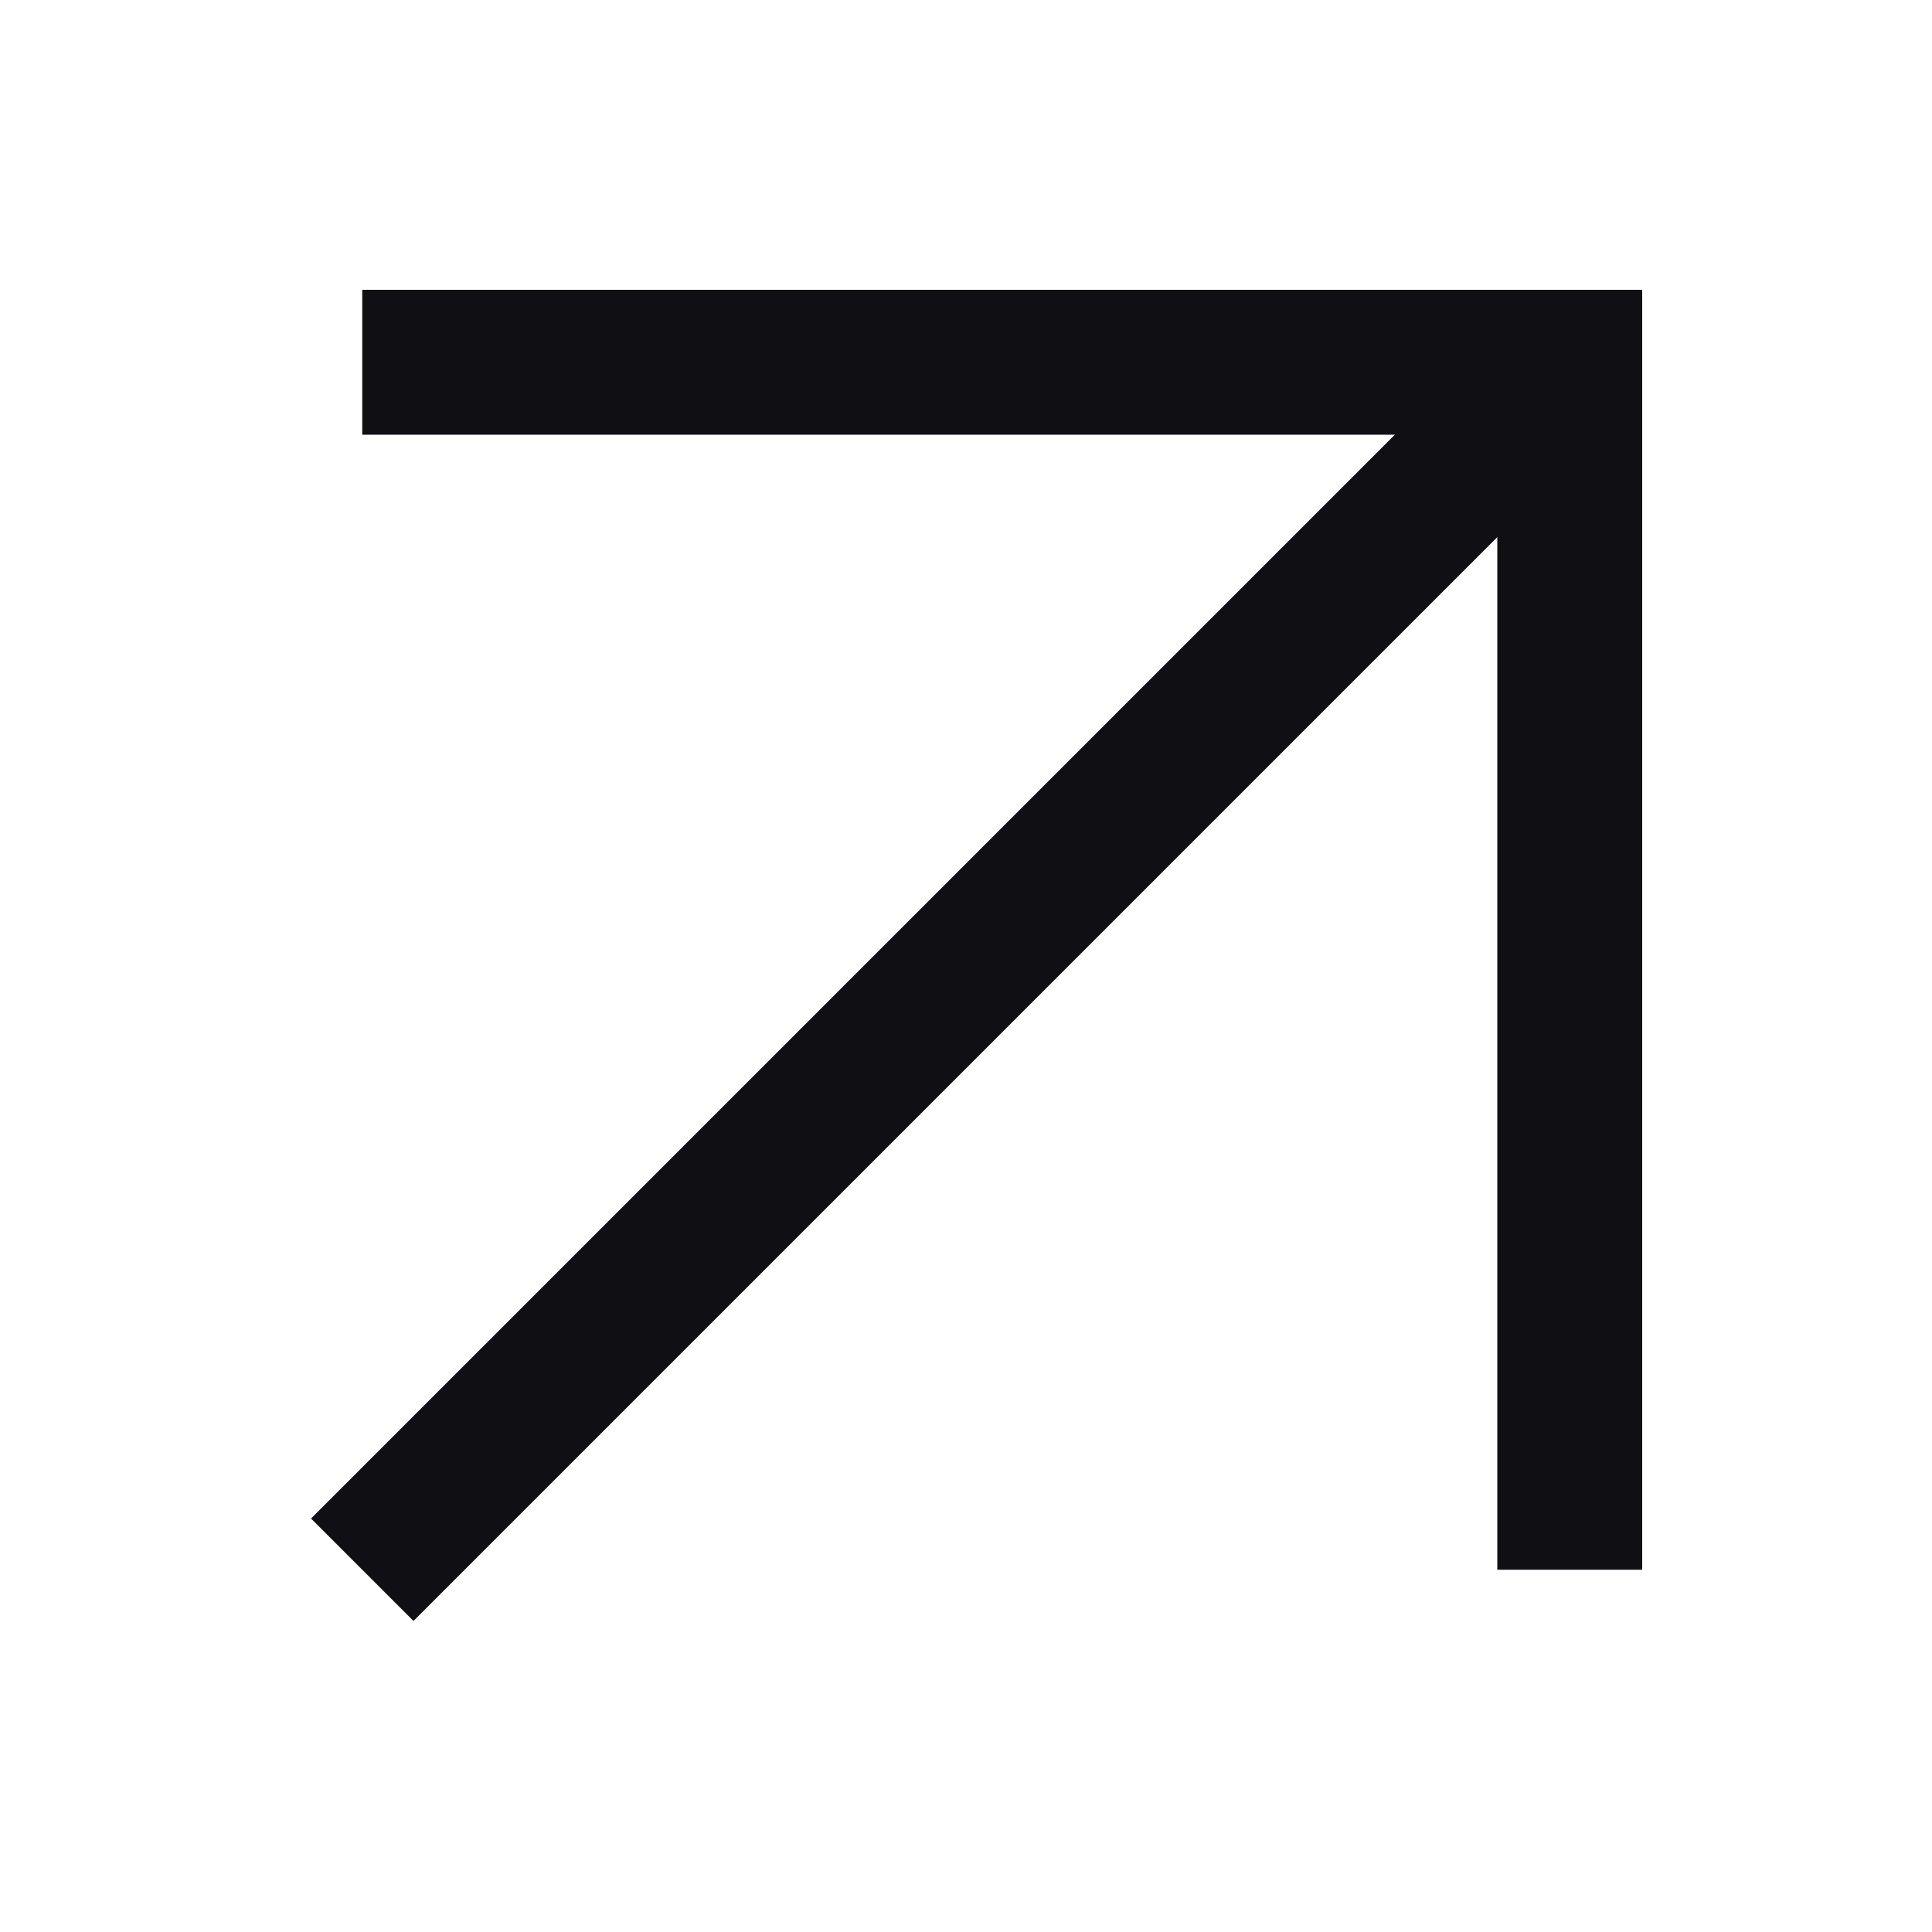
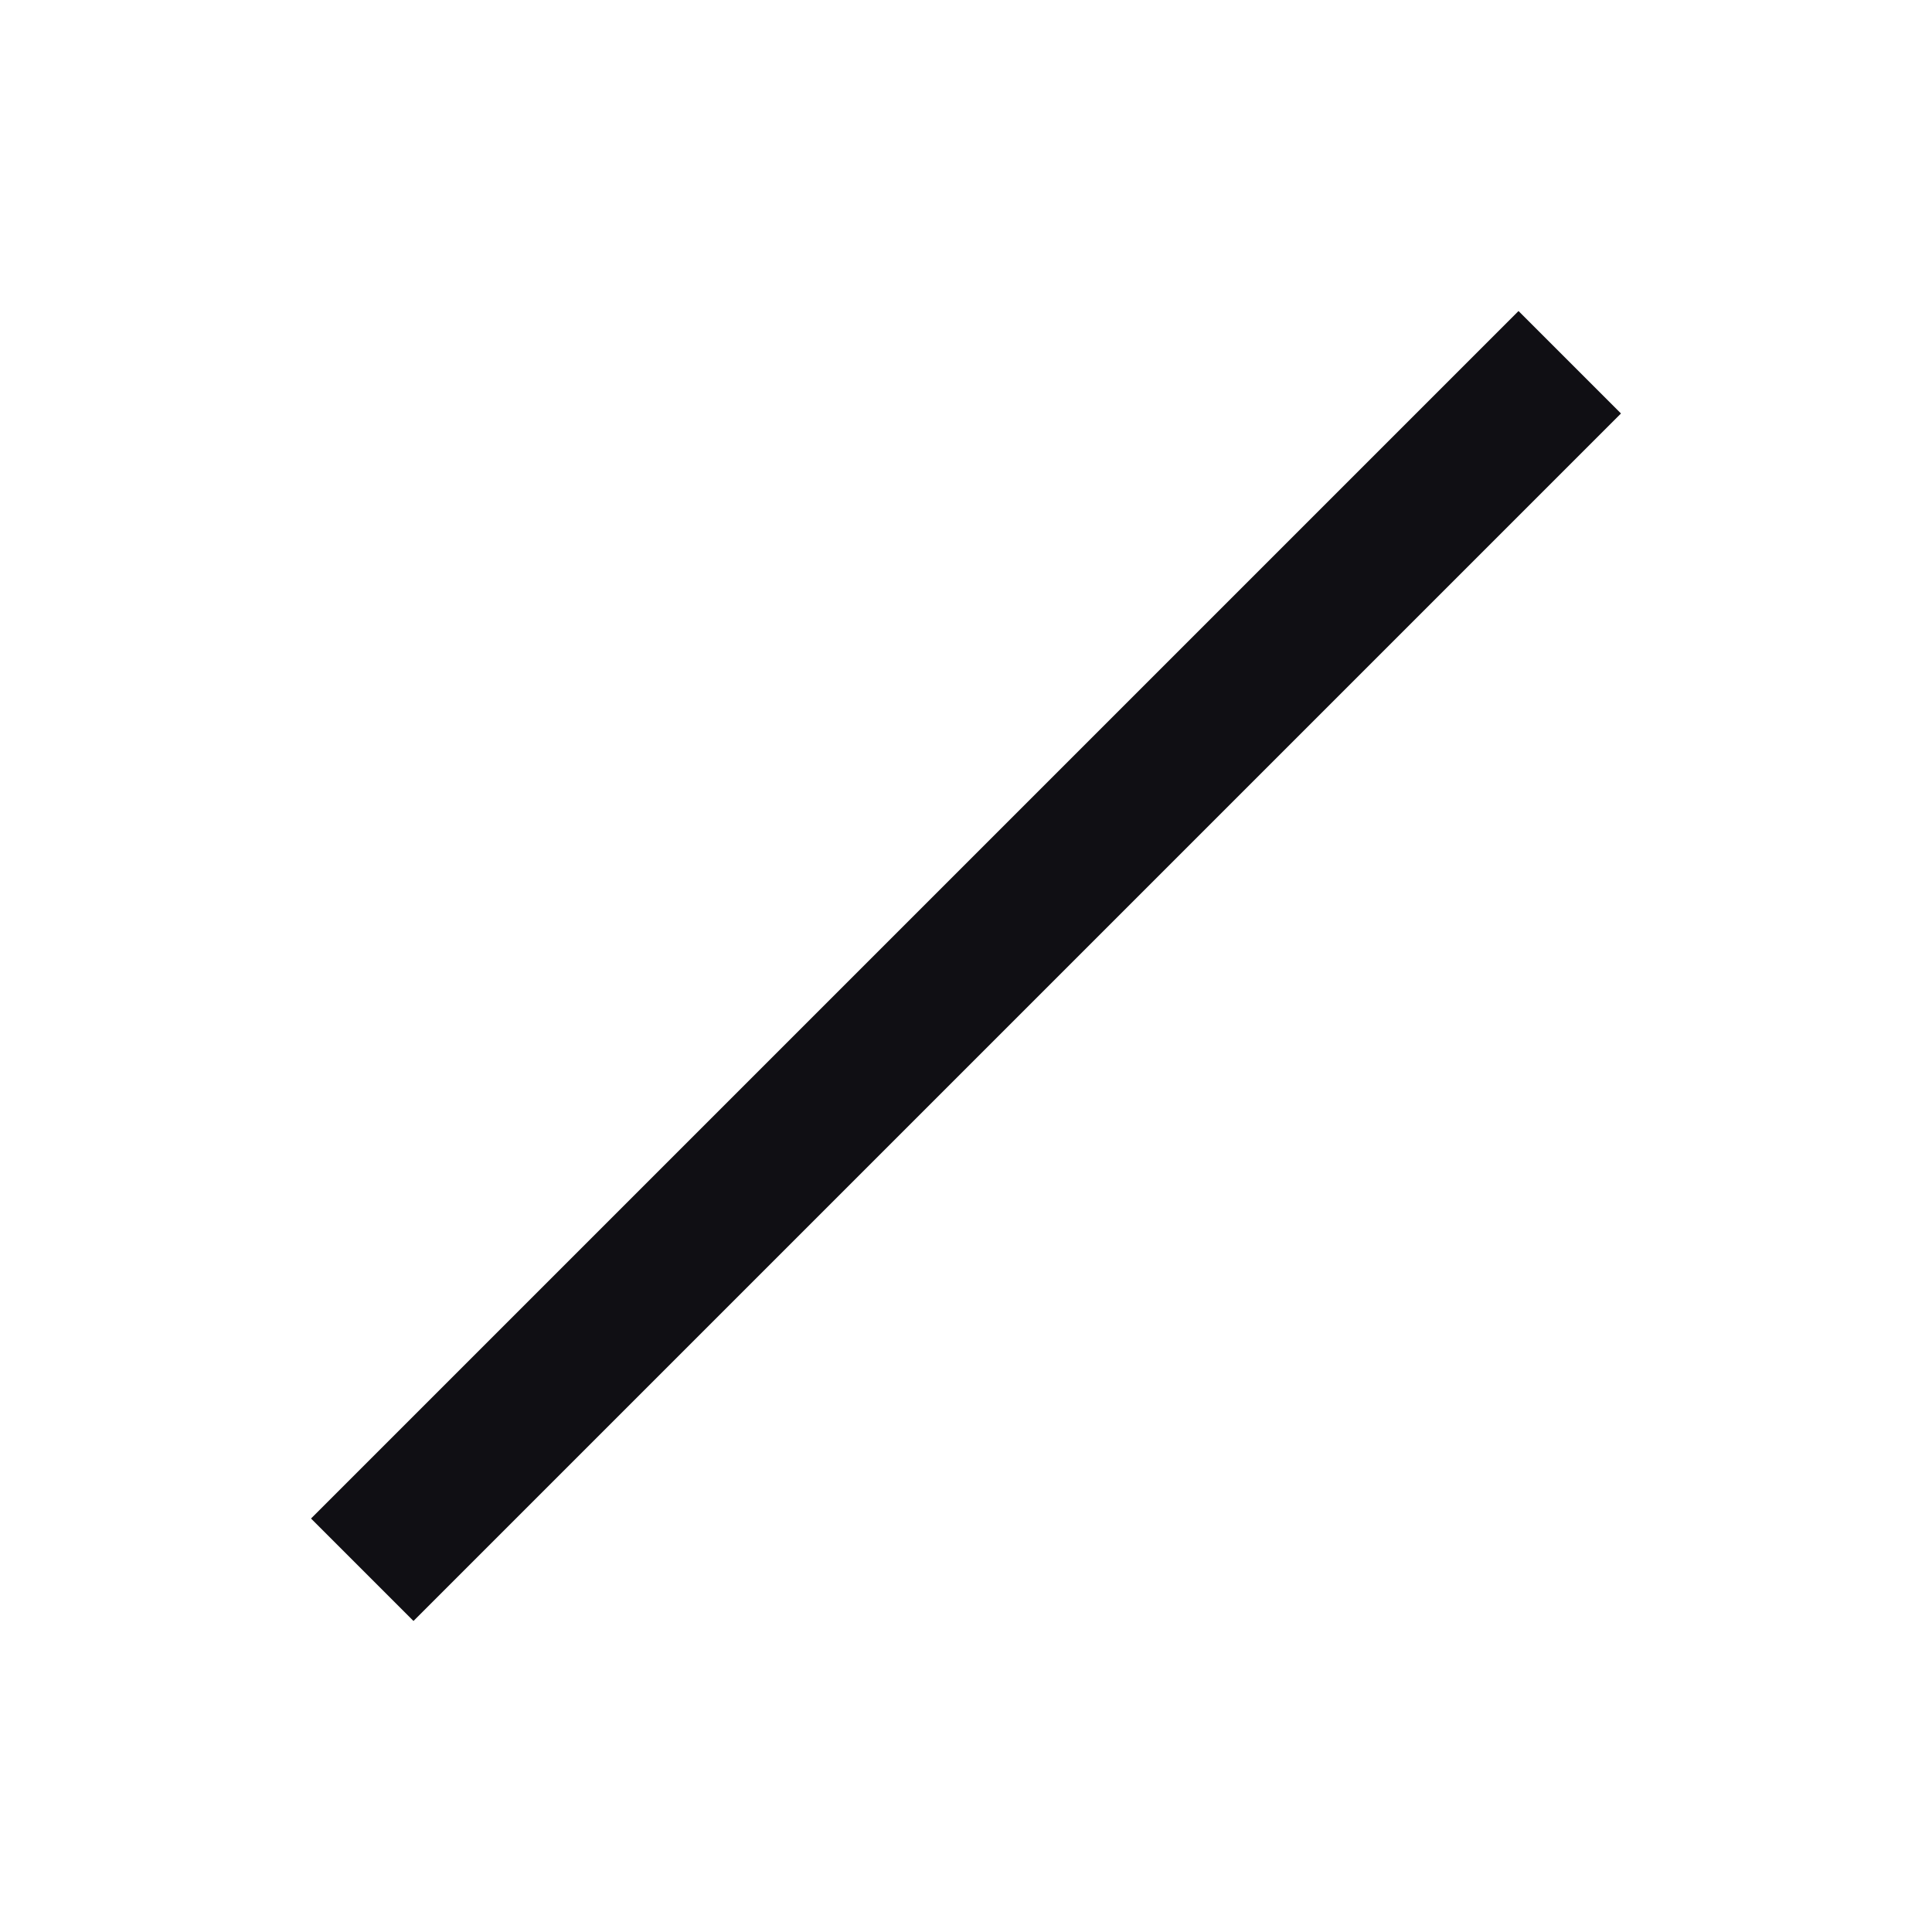
<svg xmlns="http://www.w3.org/2000/svg" width="16" height="16" viewBox="0 0 16 16" fill="none">
-   <path d="M3 3H13V13" stroke="#100F14" stroke-width="1.2" />
  <path d="M13 3L3 13" stroke="#100F14" stroke-width="1.2" />
</svg>